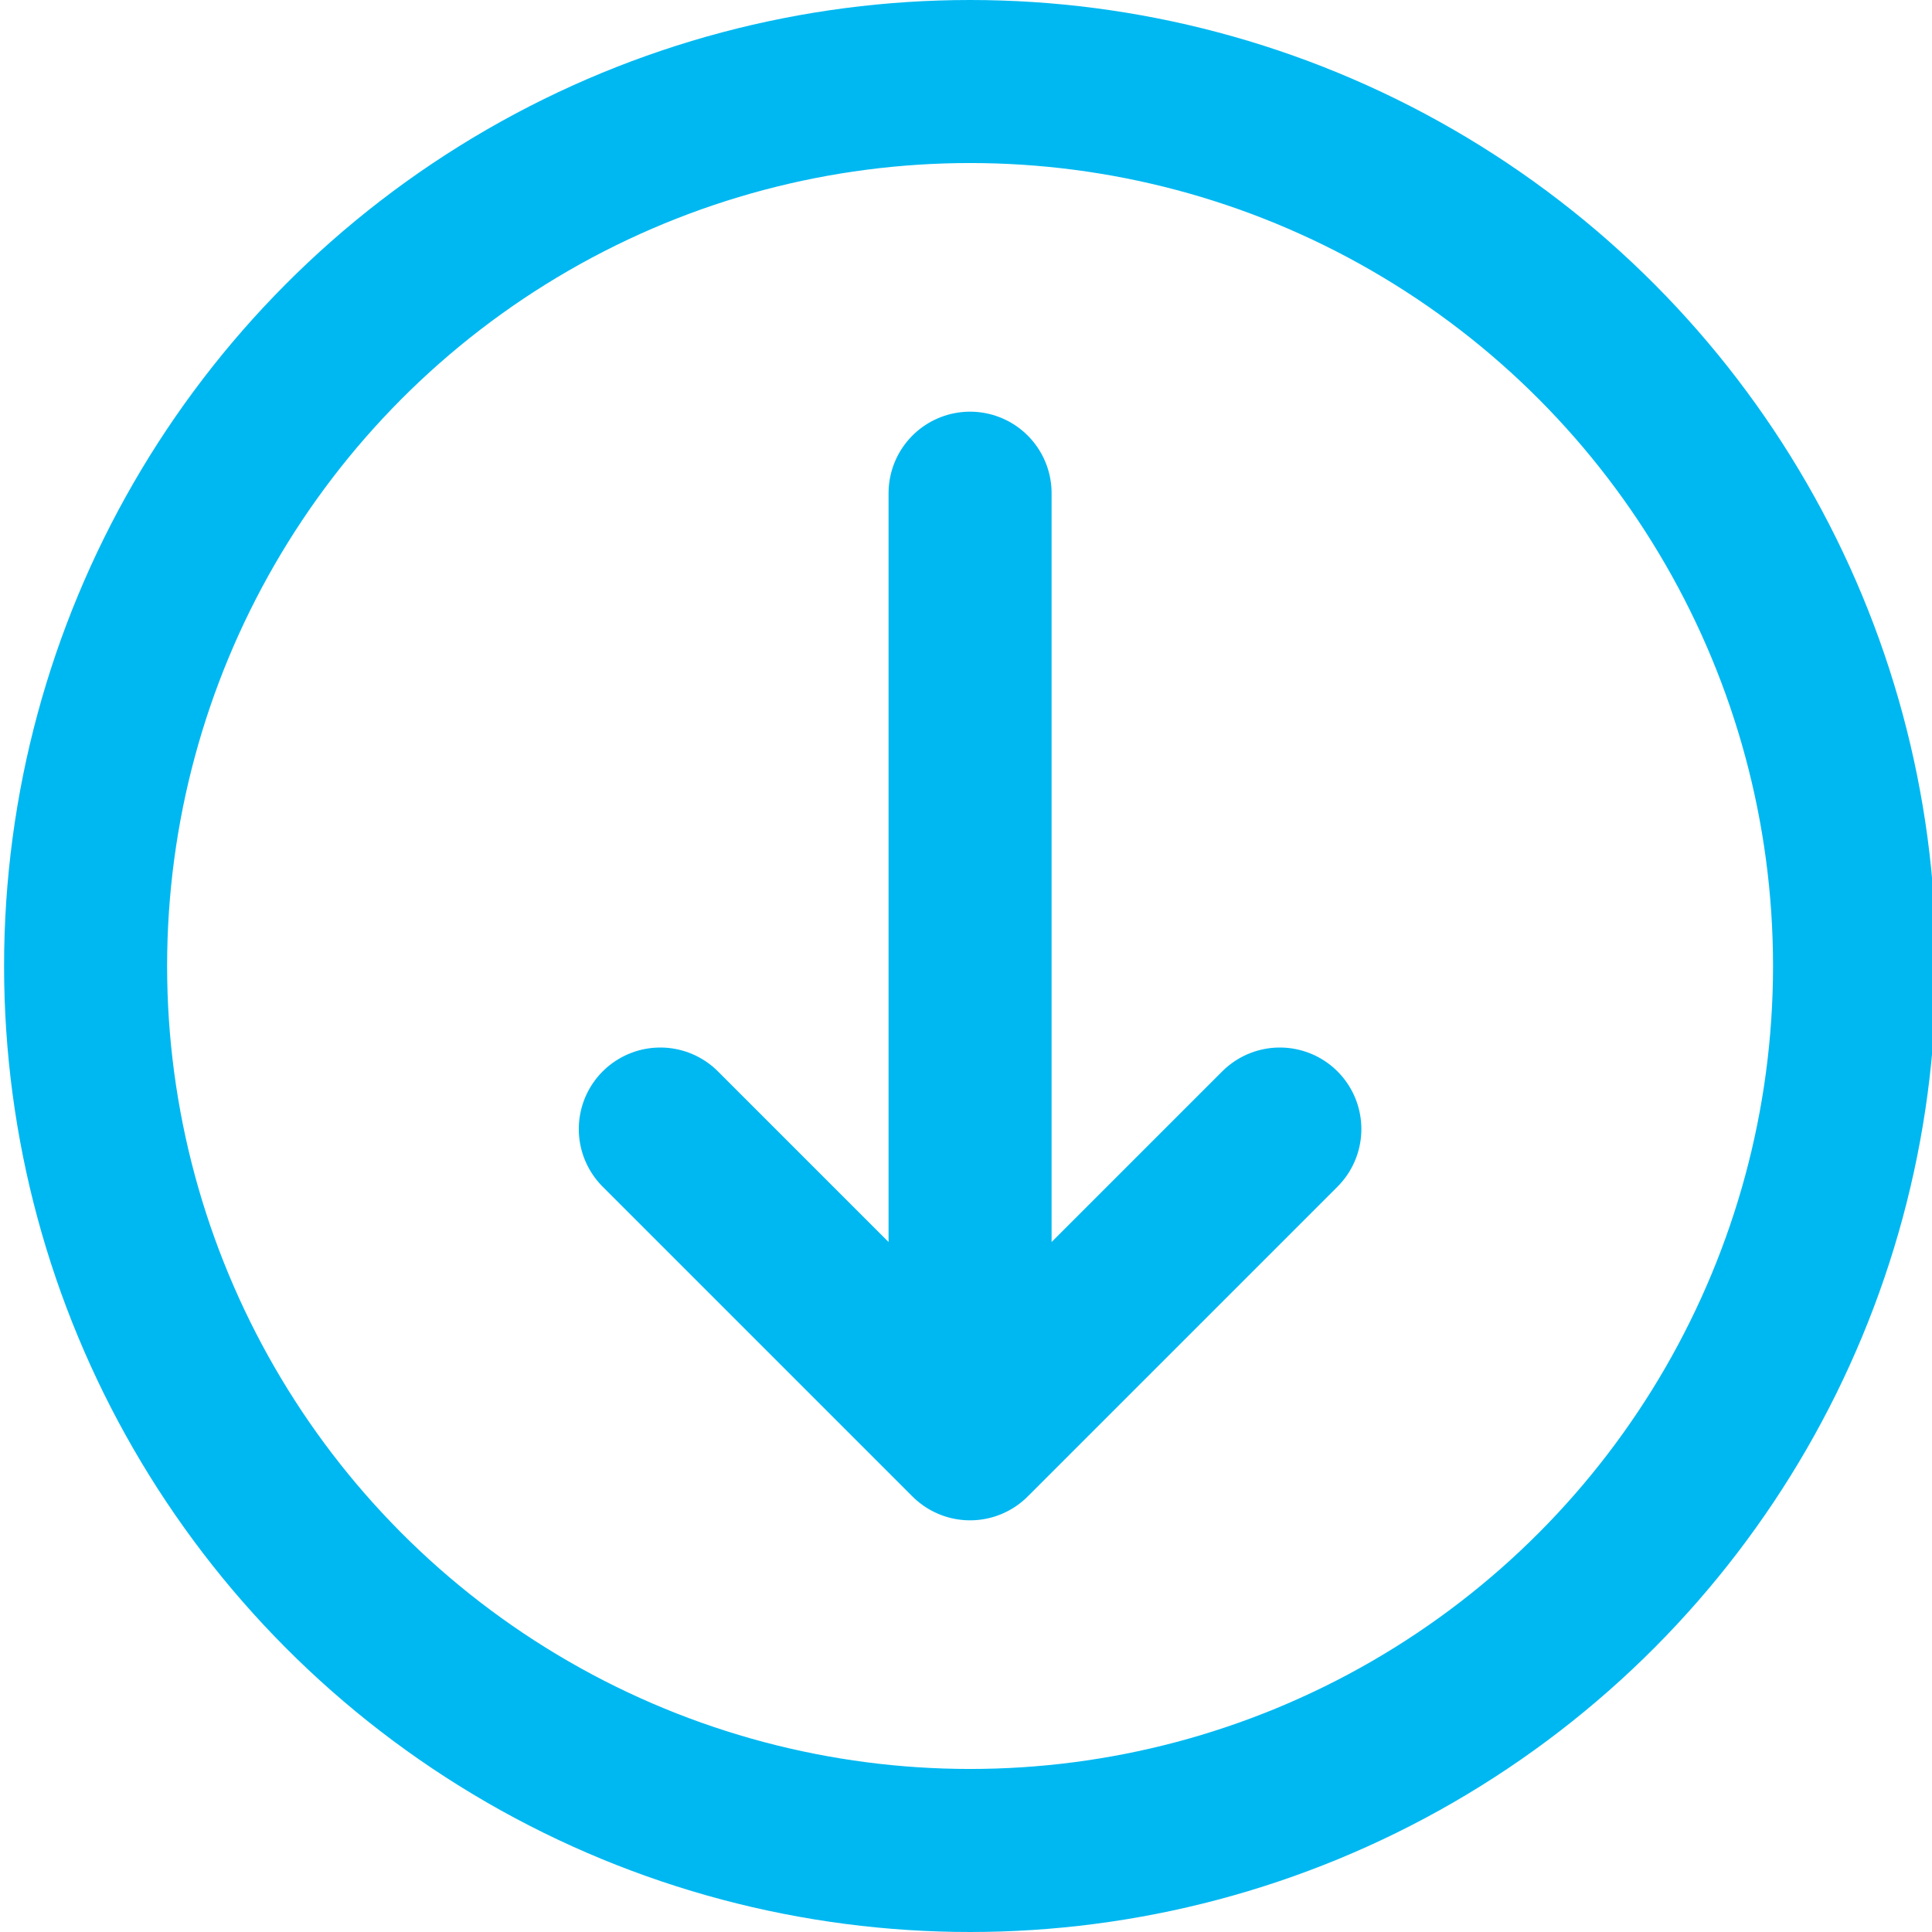
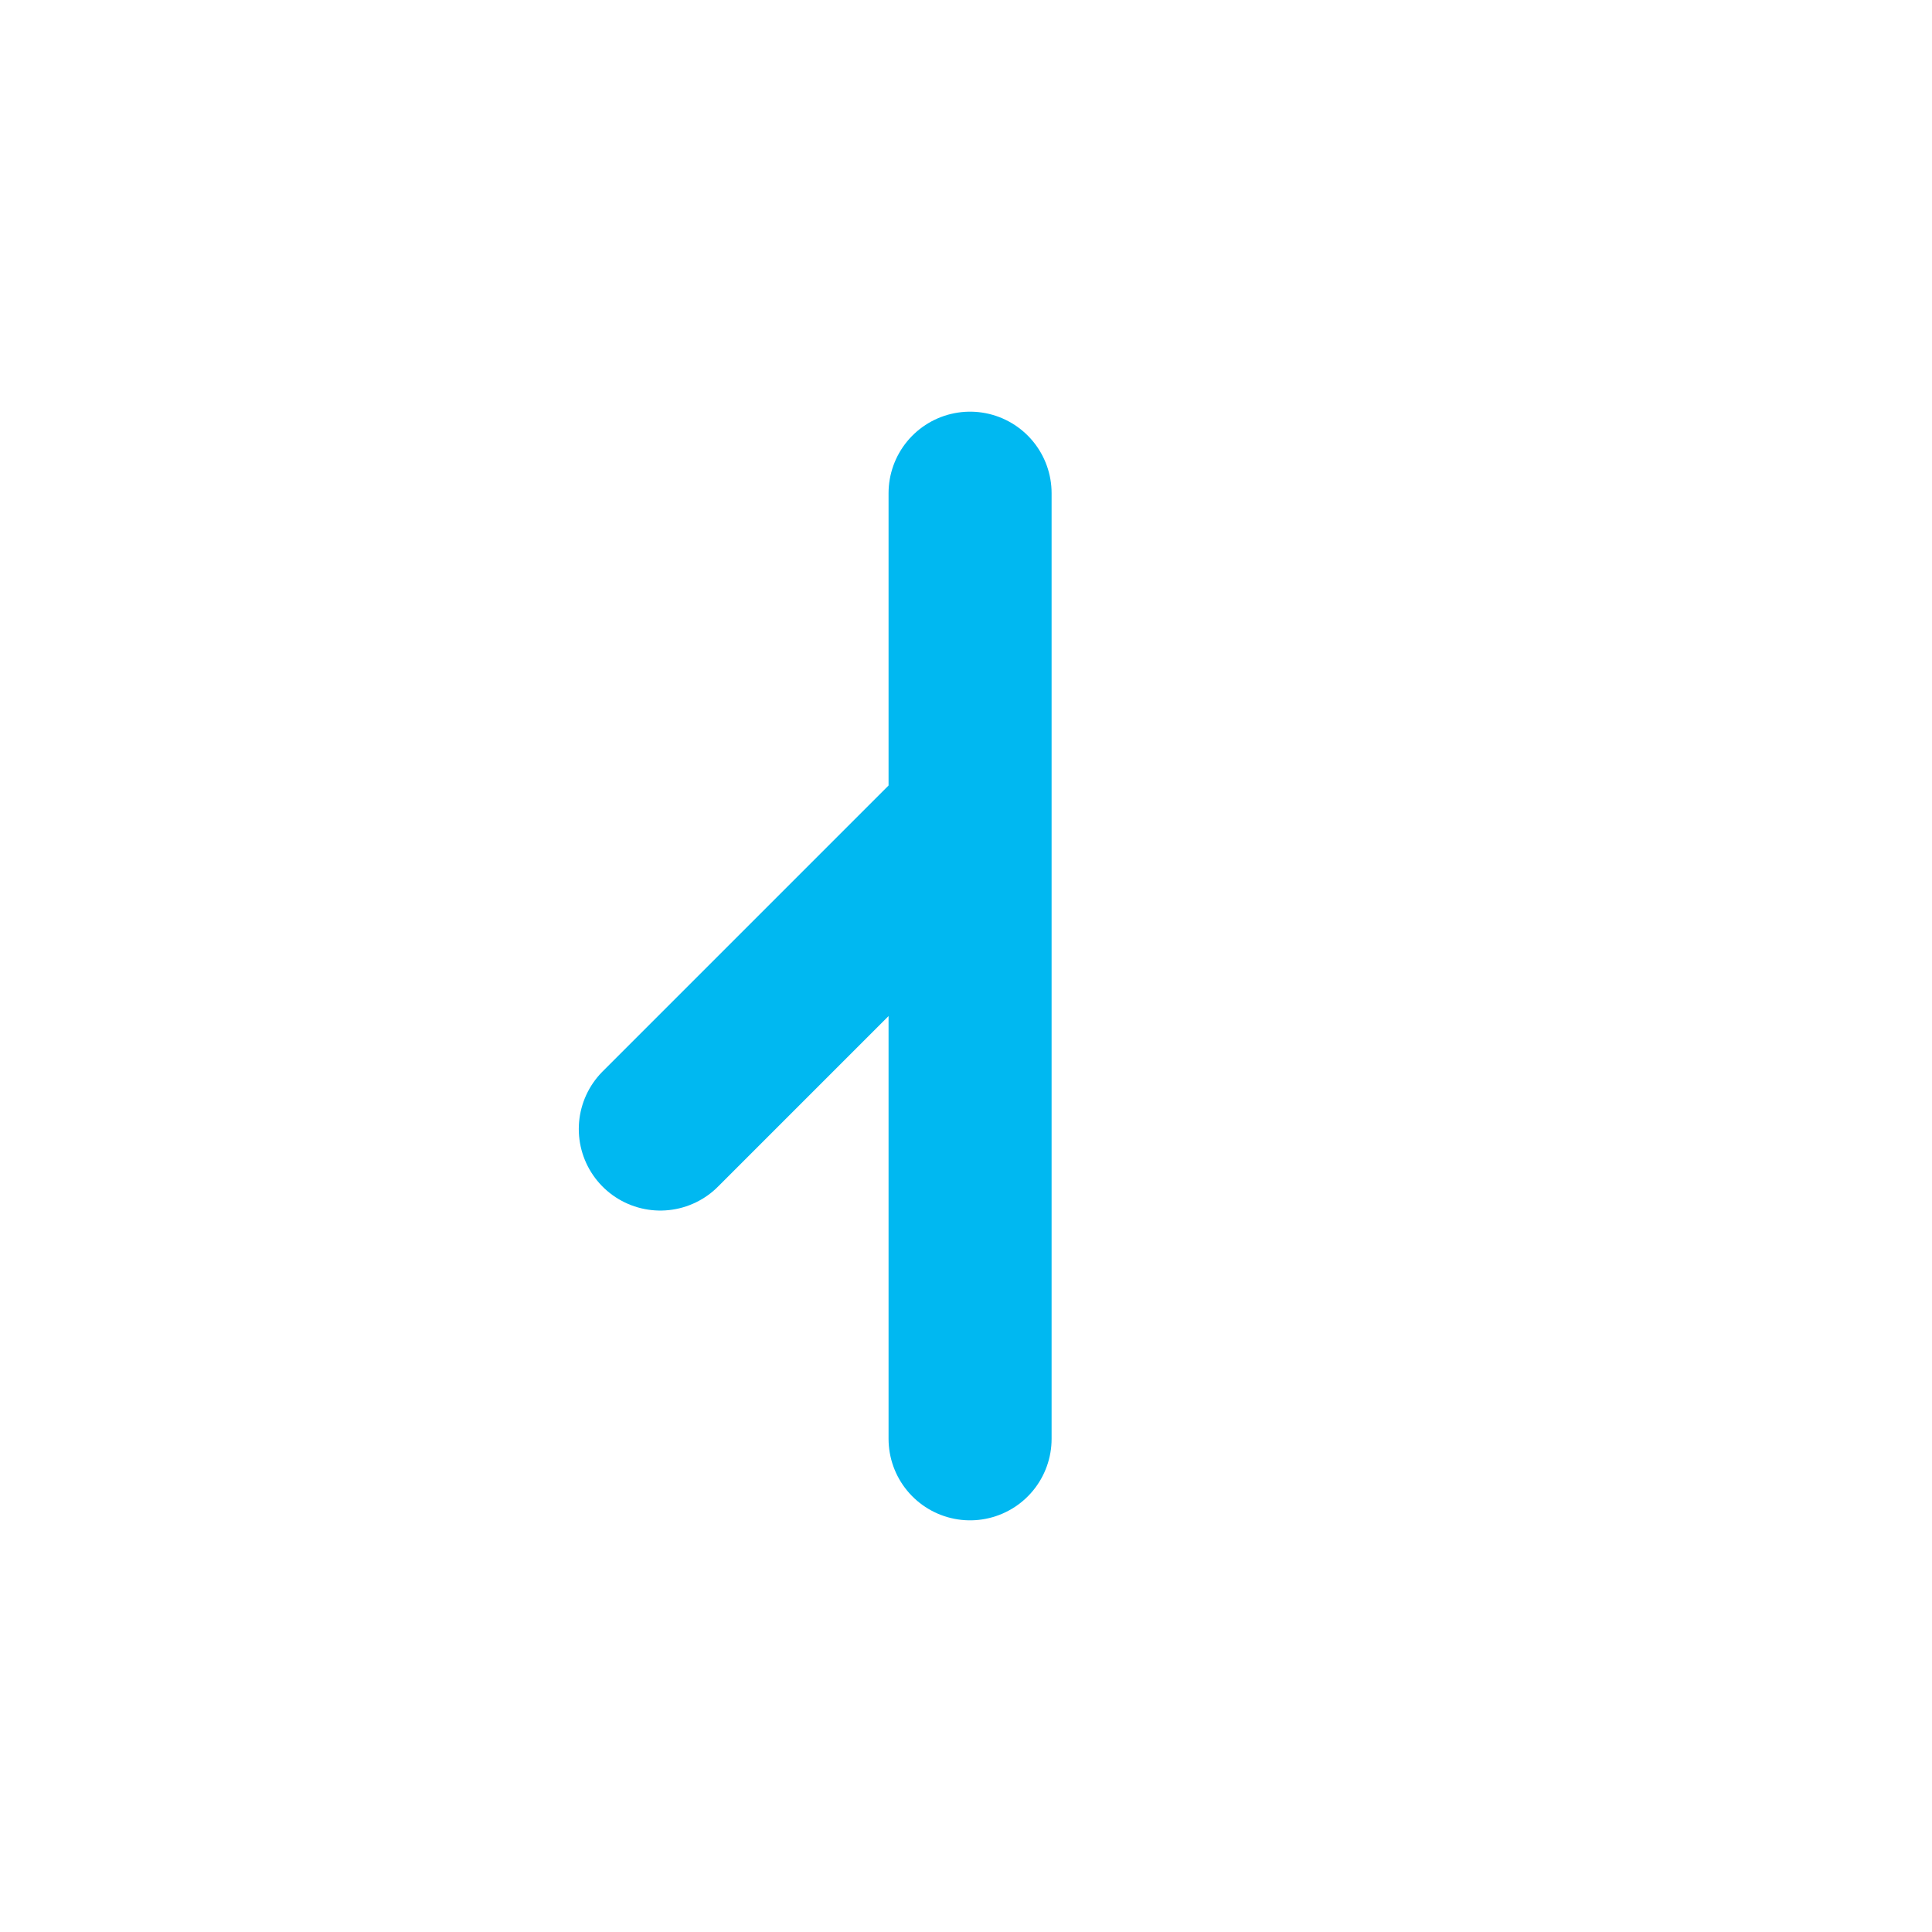
<svg xmlns="http://www.w3.org/2000/svg" viewBox="0 0 47.4 47.4">
  <style>
    .element { fill:none;stroke:#00b8f1;stroke-width:4;stroke-linecap:round;stroke-miterlimit:10 }
  </style>
-   <circle cx="23.8" cy="23.7" r="21.7" class="element" />
-   <path d="M23.8 12.1v23.2m-7.6-7.6l7.6 7.6m0 0l7.6-7.6" class="element" />
+   <path d="M23.8 12.1v23.2m-7.6-7.6m0 0l7.6-7.6" class="element" />
</svg>